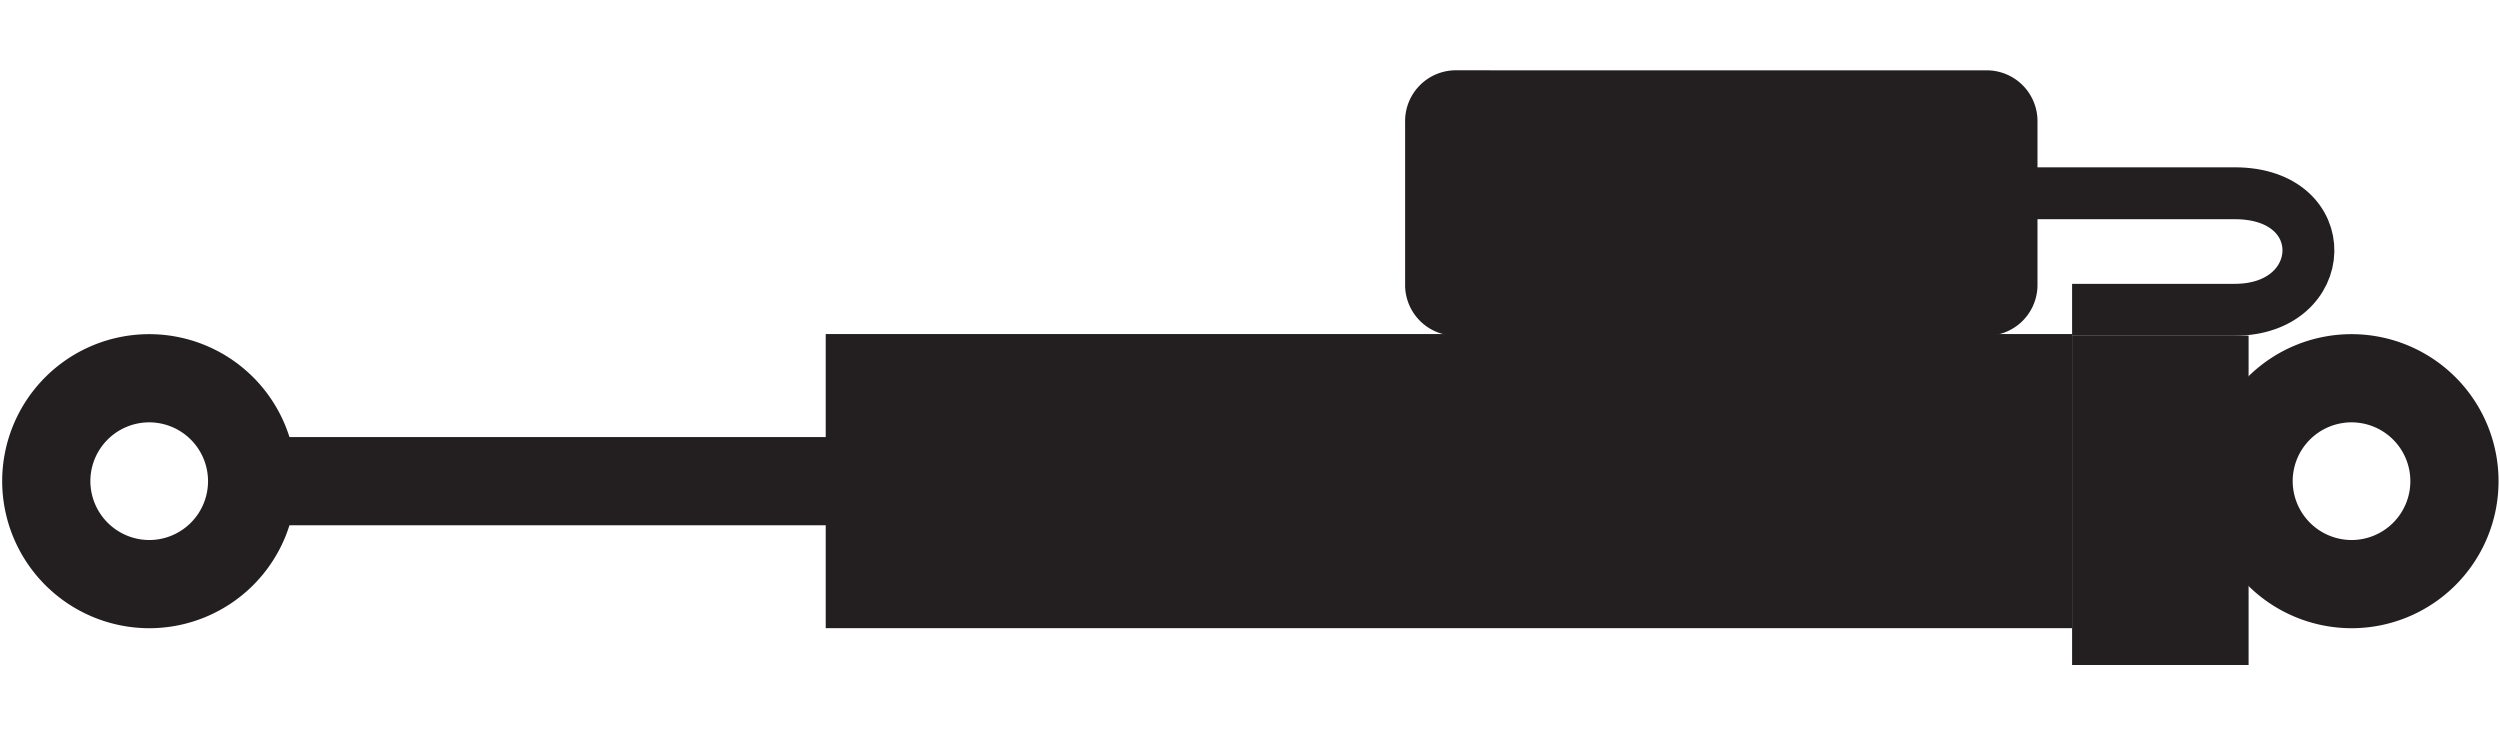
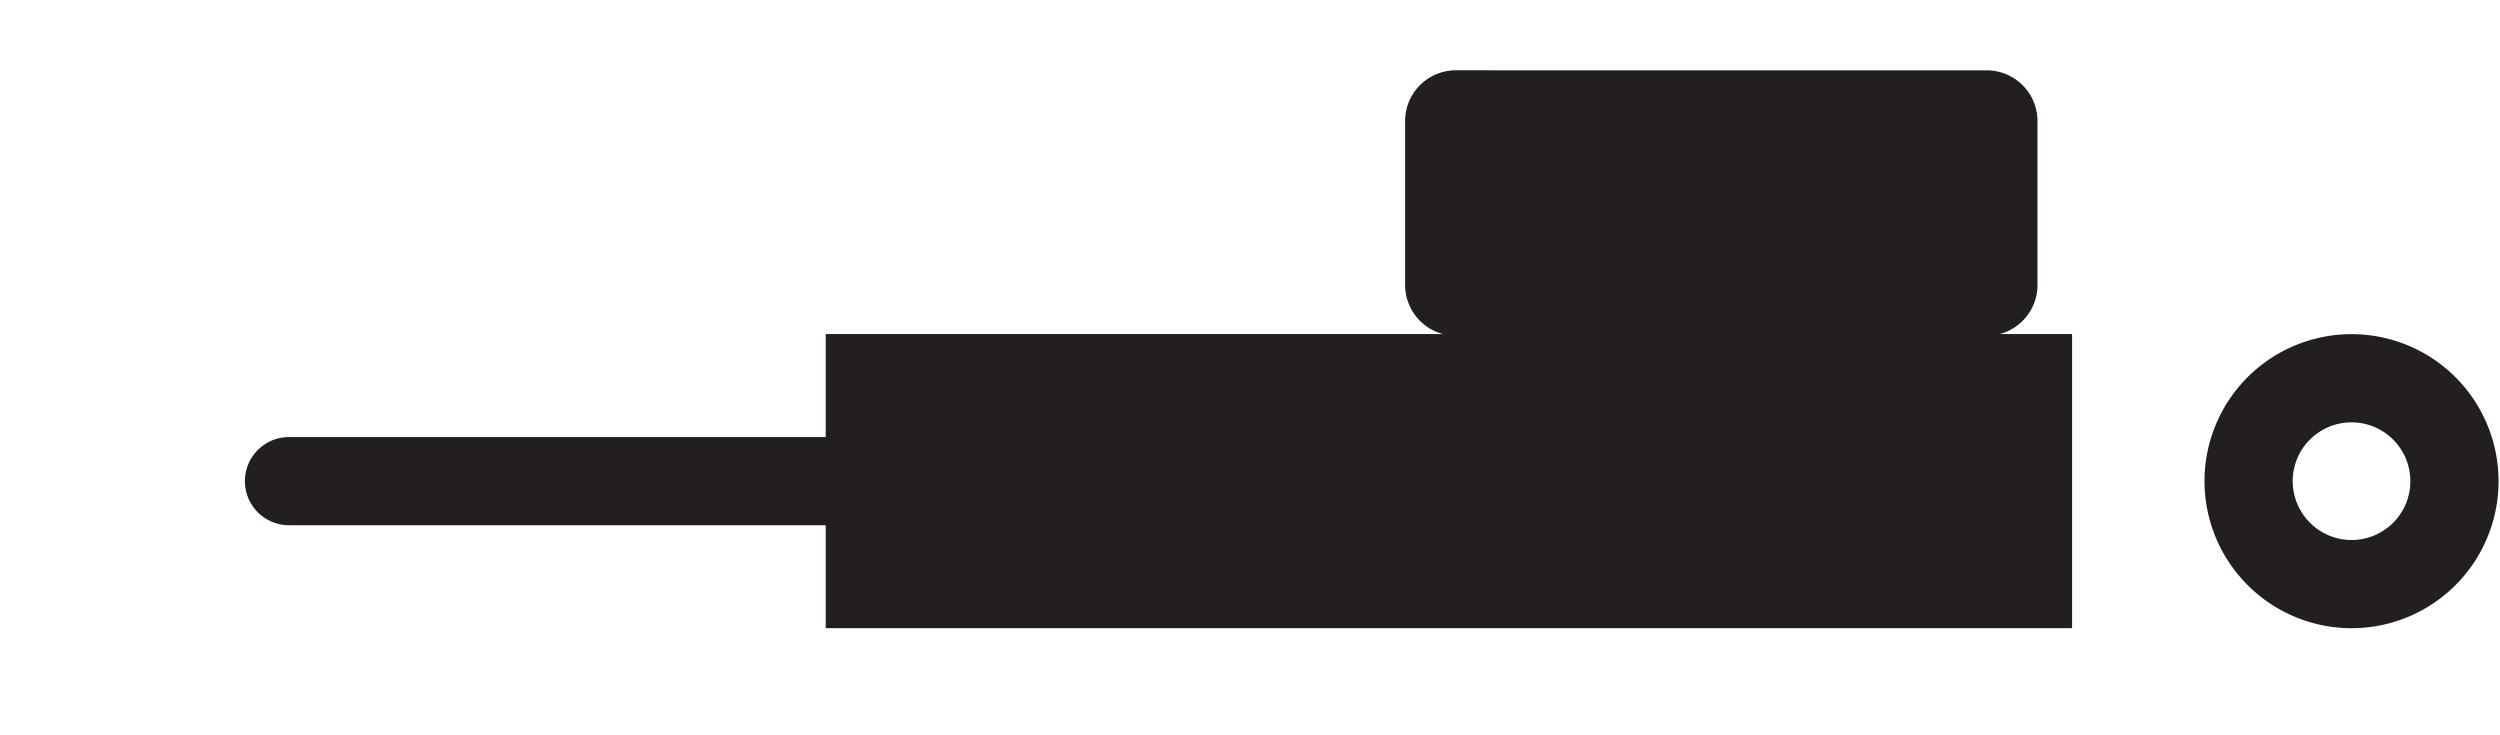
<svg xmlns="http://www.w3.org/2000/svg" id="Layer_1" data-name="Layer 1" viewBox="0 0 48.188 14.173">
  <defs>
    <style>.cls-1,.cls-3,.cls-4{fill:none;stroke:#231f20;}.cls-1,.cls-3{stroke-width:1.7px;}.cls-2{fill:#231f20;}.cls-3{stroke-linecap:round;}</style>
  </defs>
  <title>monotube-remote-2</title>
-   <path class="cls-1" d="M2.877,11.259A1.984,1.984,0,1,0,.892,9.273,1.988,1.988,0,0,0,2.877,11.259Z" />
  <path class="cls-1" d="M45.326,11.259a1.984,1.984,0,1,0-1.984-1.986A1.988,1.988,0,0,0,45.326,11.259Z" />
-   <rect class="cls-2" x="39.94" y="6.469" width="3.402" height="6.349" />
  <path class="cls-2" d="M28.084,1.355a.979.979,0,0,0-1,1V5.471a.979.979,0,0,0,1,1H38.273a.979.979,0,0,0,1-1V2.356a.979.979,0,0,0-1-1Z" />
  <rect class="cls-2" x="15.916" y="6.439" width="24.024" height="5.669" />
  <line class="cls-3" x1="20.31" y1="9.274" x2="5.57" y2="9.274" />
-   <path class="cls-4" d="M39.94,5.971h3.135c1.842,0,1.945-2.246,0-2.246h-4.793" />
</svg>